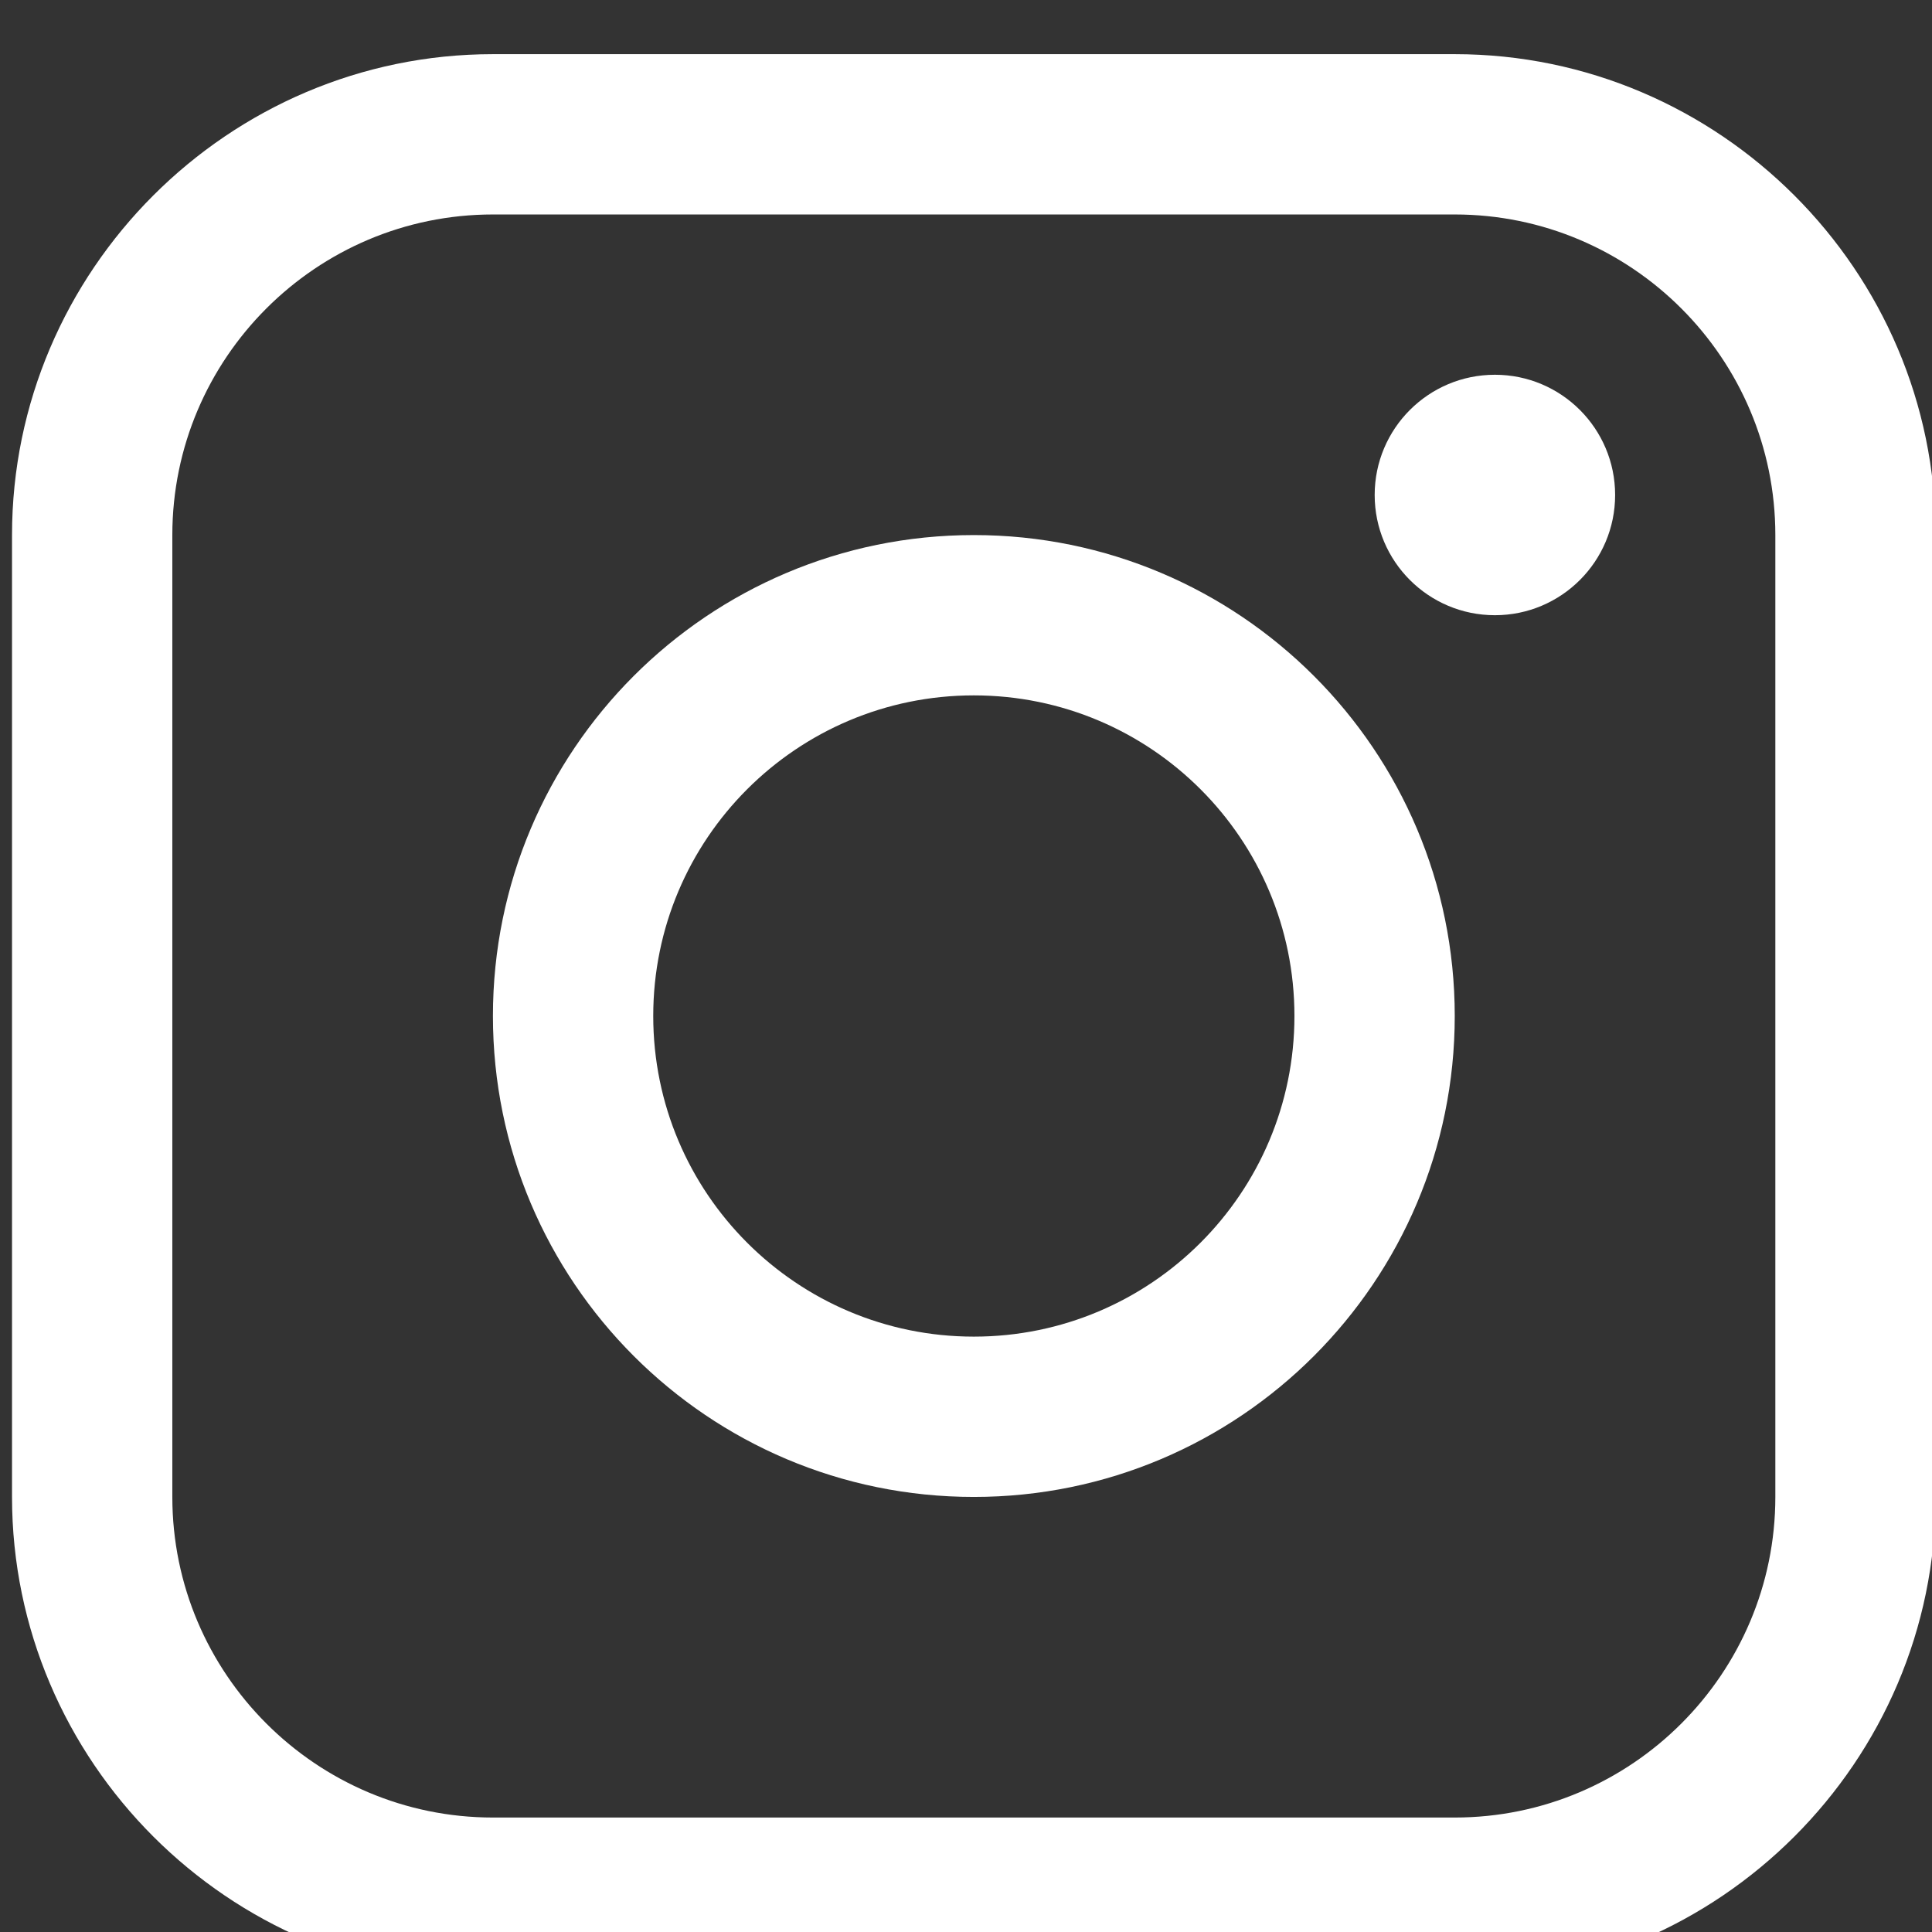
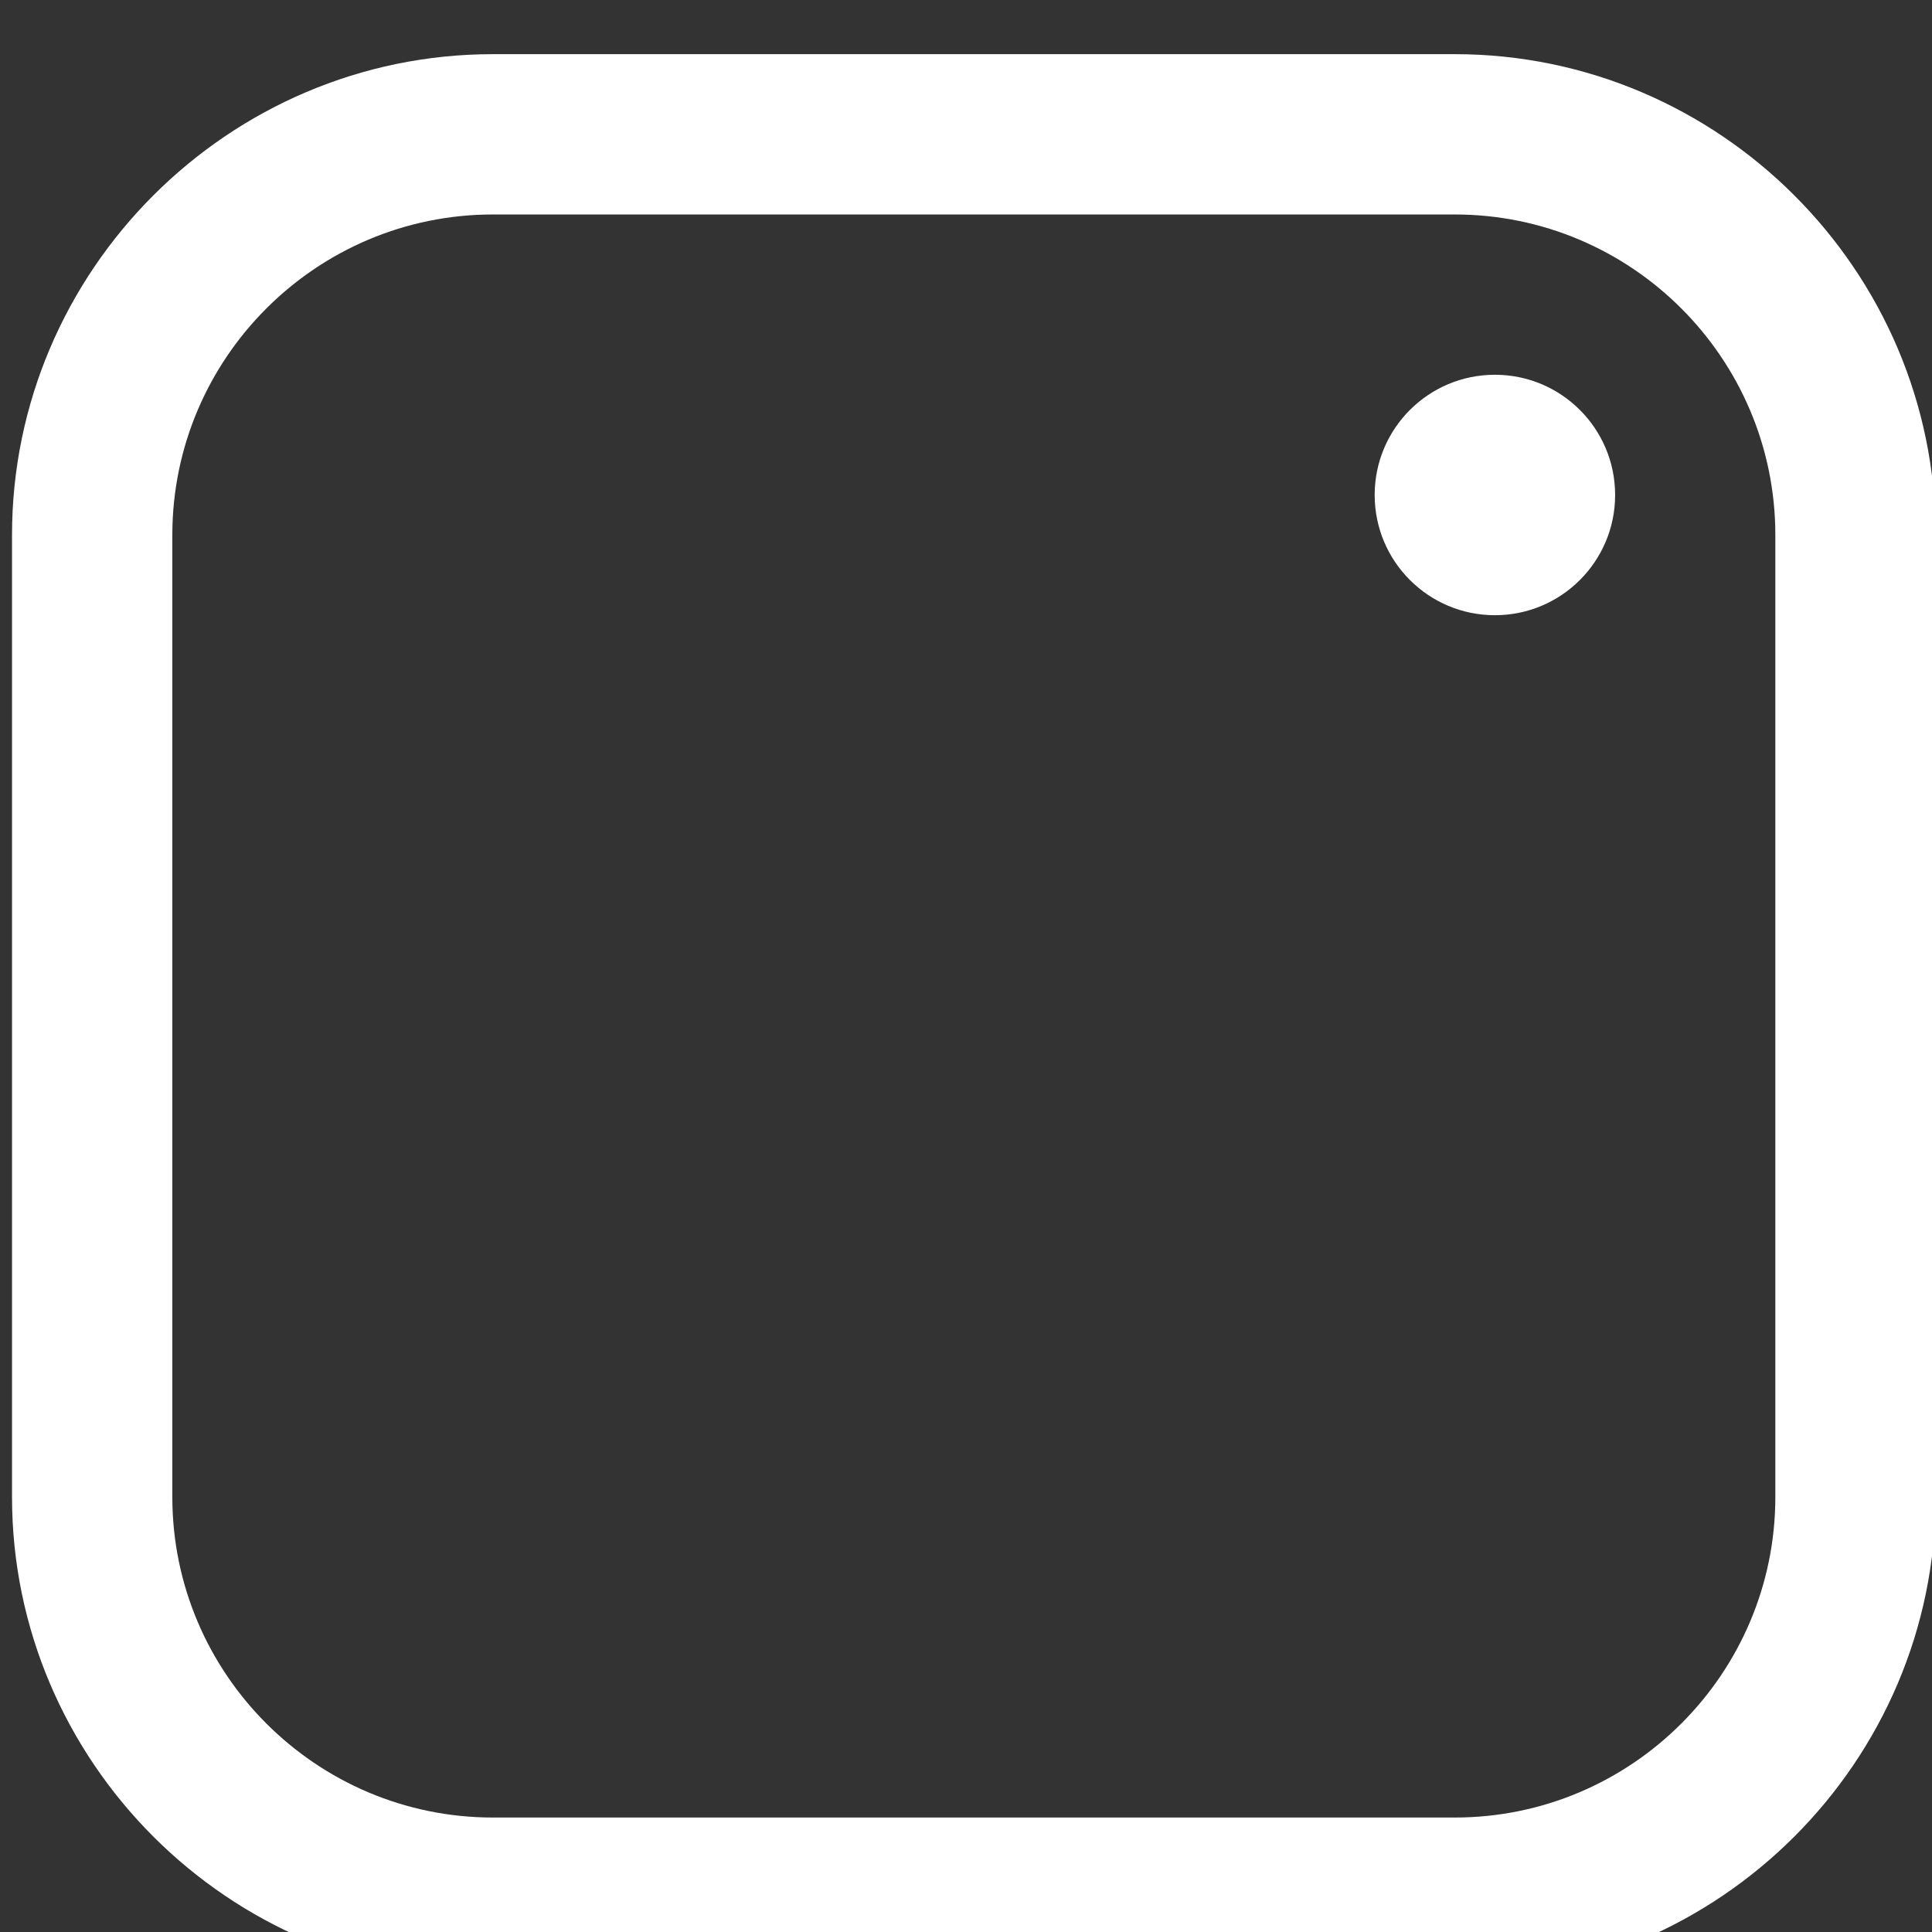
<svg xmlns="http://www.w3.org/2000/svg" width="100%" height="100%" viewBox="0 0 107 107" version="1.1" xml:space="preserve" style="fill-rule:evenodd;clip-rule:evenodd;stroke-linejoin:round;stroke-miterlimit:2;">
  <rect x="0" y="0" width="107" height="107" fill="#333333" stroke="none" />
  <g transform="matrix(3.468,0,0,3.468,-6370.78,-28308.4)">
    <g transform="matrix(0.075,0,0,0.075,1837.21,8163.61)">
      <path d="M307.205,0L102.405,0C46.09,0 0.005,46.085 0.005,102.4L0.005,307.21C0.005,363.51 46.09,409.61 102.405,409.61L307.205,409.61C363.52,409.61 409.605,363.51 409.605,307.21L409.605,102.4C409.605,46.085 363.52,0 307.205,0ZM375.47,307.21C375.47,344.842 344.858,375.475 307.205,375.475L102.405,375.475C64.768,375.475 34.14,344.842 34.14,307.21L34.14,102.4C34.14,64.758 64.768,34.135 102.405,34.135L307.205,34.135C344.858,34.135 375.47,64.758 375.47,102.4L375.47,307.21Z" style="fill:white;fill-rule:nonzero;" />
    </g>
    <g transform="matrix(0.075,0,0,0.075,1837.21,8163.61)">
      <circle cx="315.755" cy="93.865" r="25.6" style="fill:white;" />
    </g>
    <g transform="matrix(0.075,0,0,0.075,1837.21,8163.61)">
-       <path d="M204.805,102.4C148.239,102.4 102.405,148.239 102.405,204.8C102.405,261.34 148.239,307.21 204.805,307.21C261.355,307.21 307.205,261.34 307.205,204.8C307.205,148.239 261.355,102.4 204.805,102.4ZM204.805,273.075C167.106,273.075 136.54,242.509 136.54,204.8C136.54,167.091 167.106,136.535 204.805,136.535C242.504,136.535 273.07,167.091 273.07,204.8C273.07,242.509 242.504,273.075 204.805,273.075Z" style="fill:white;fill-rule:nonzero;" />
-     </g>
+       </g>
  </g>
</svg>